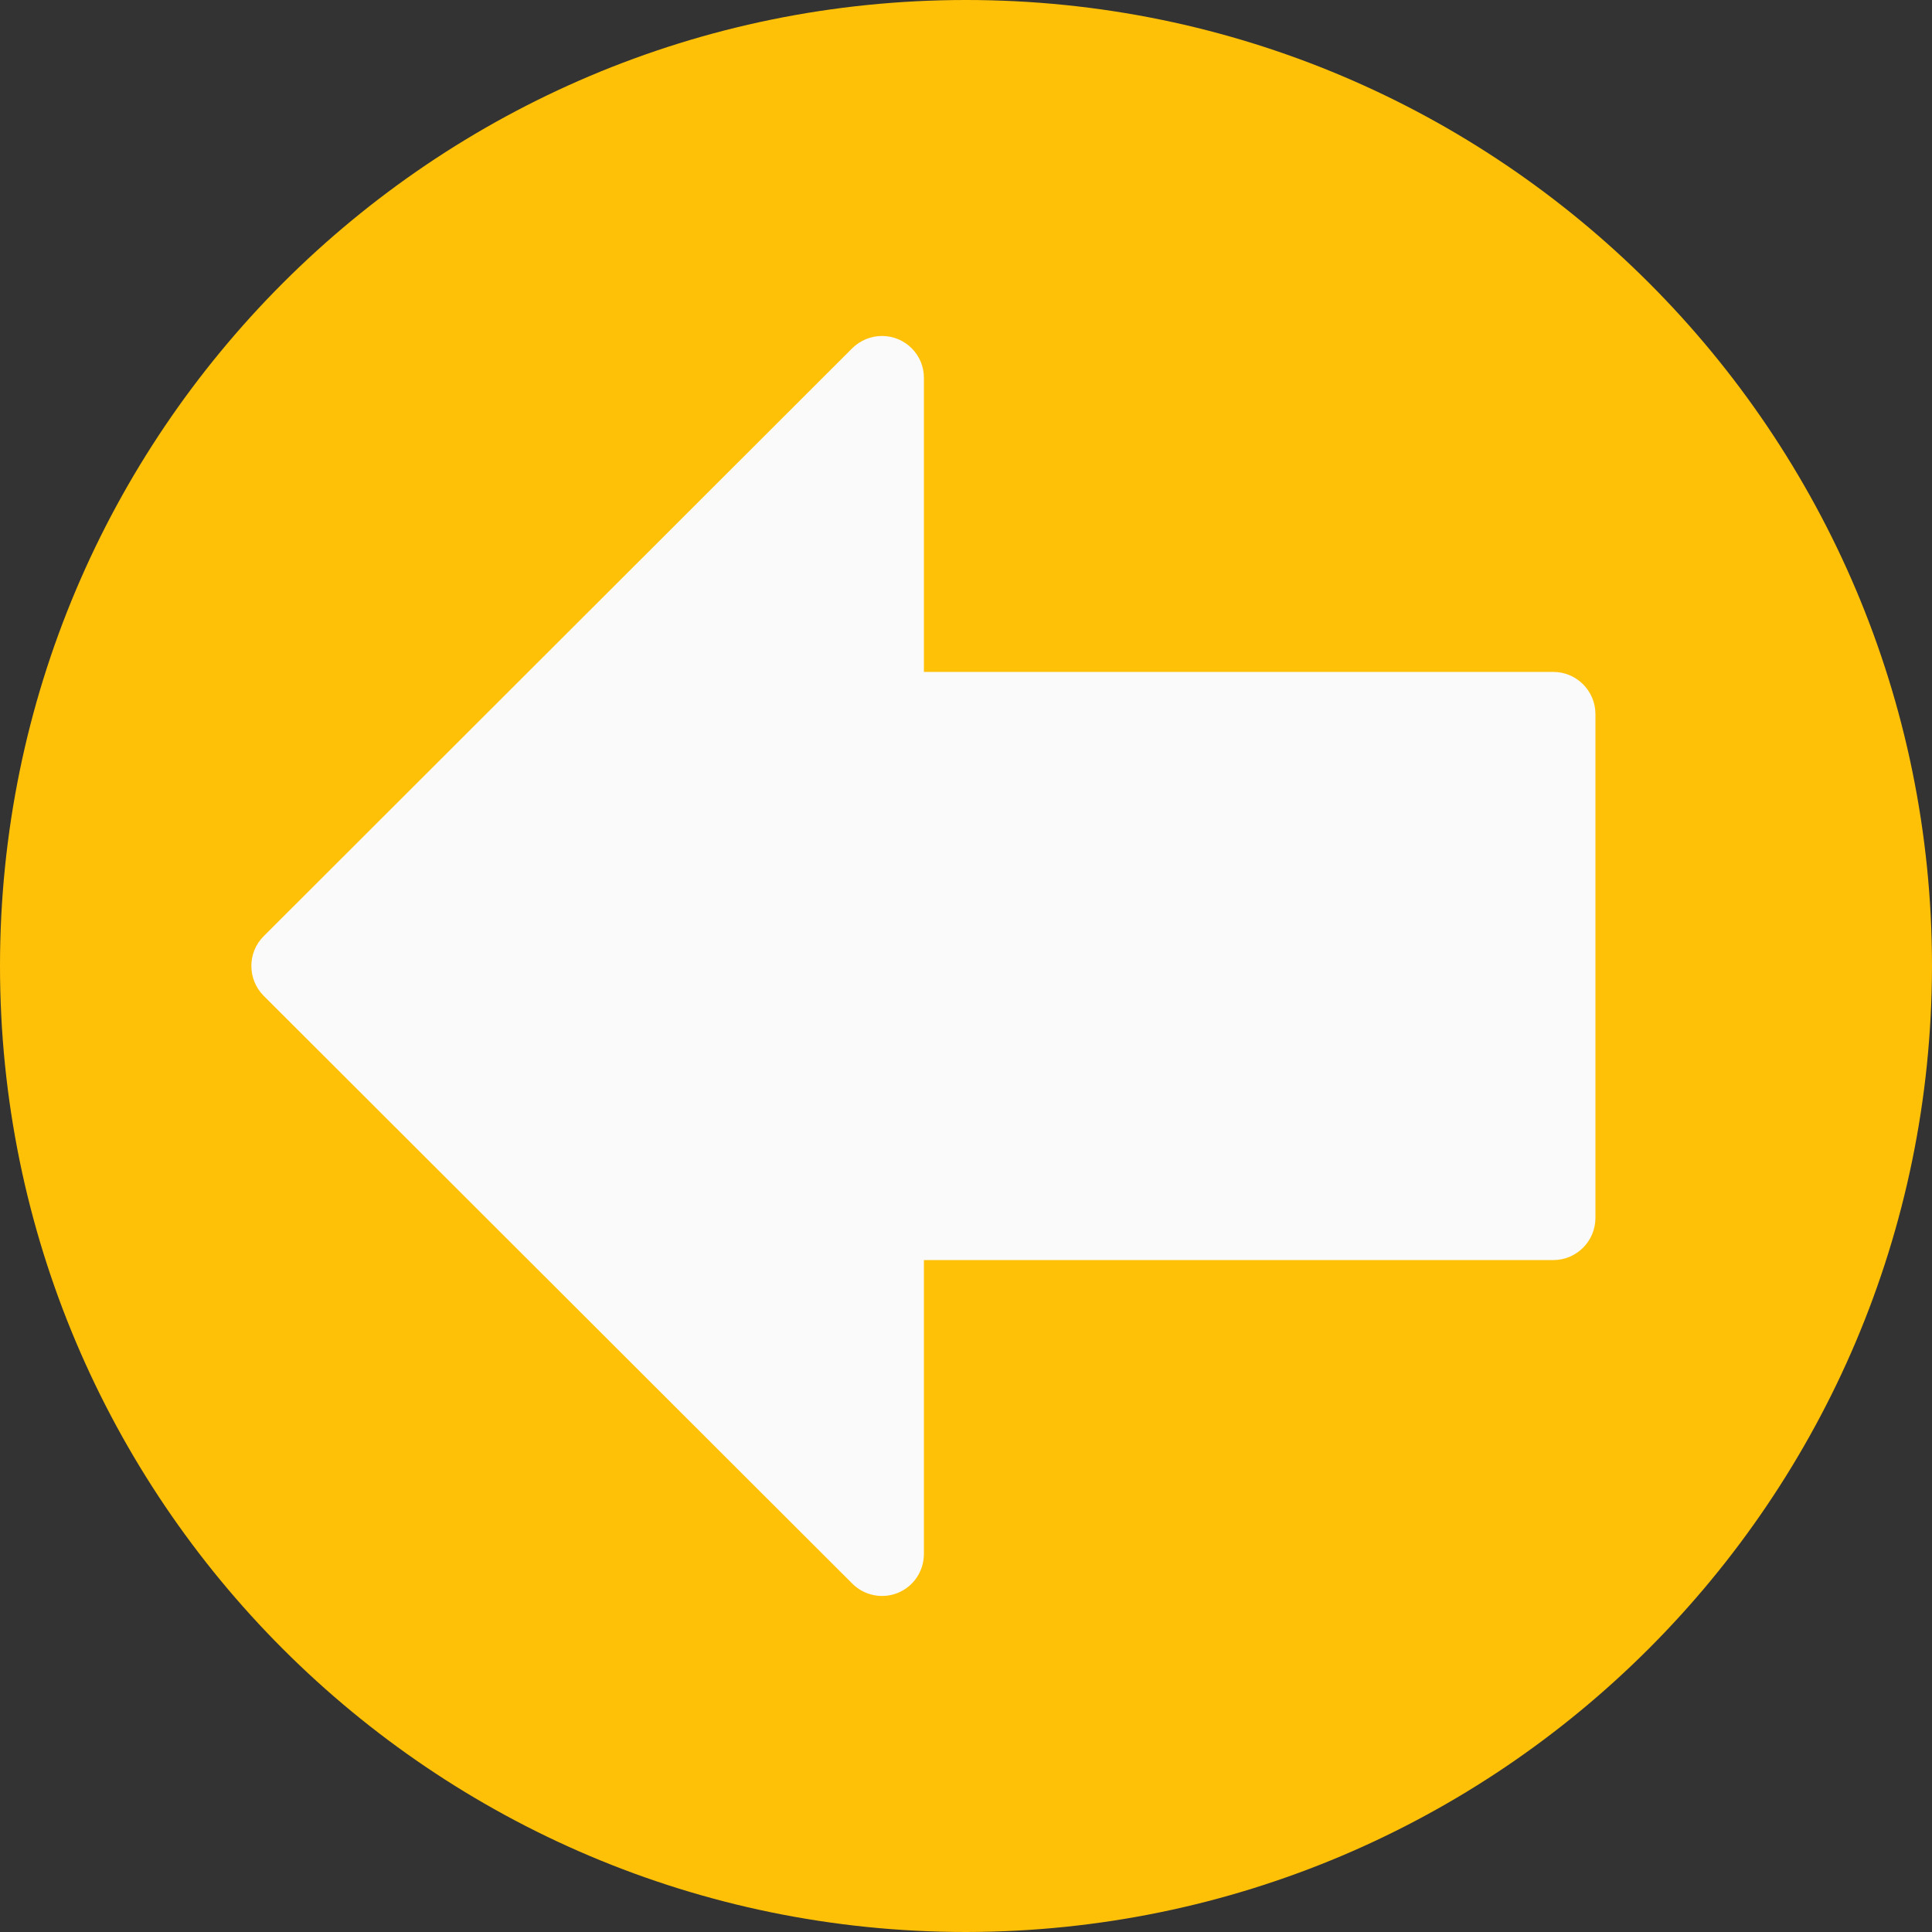
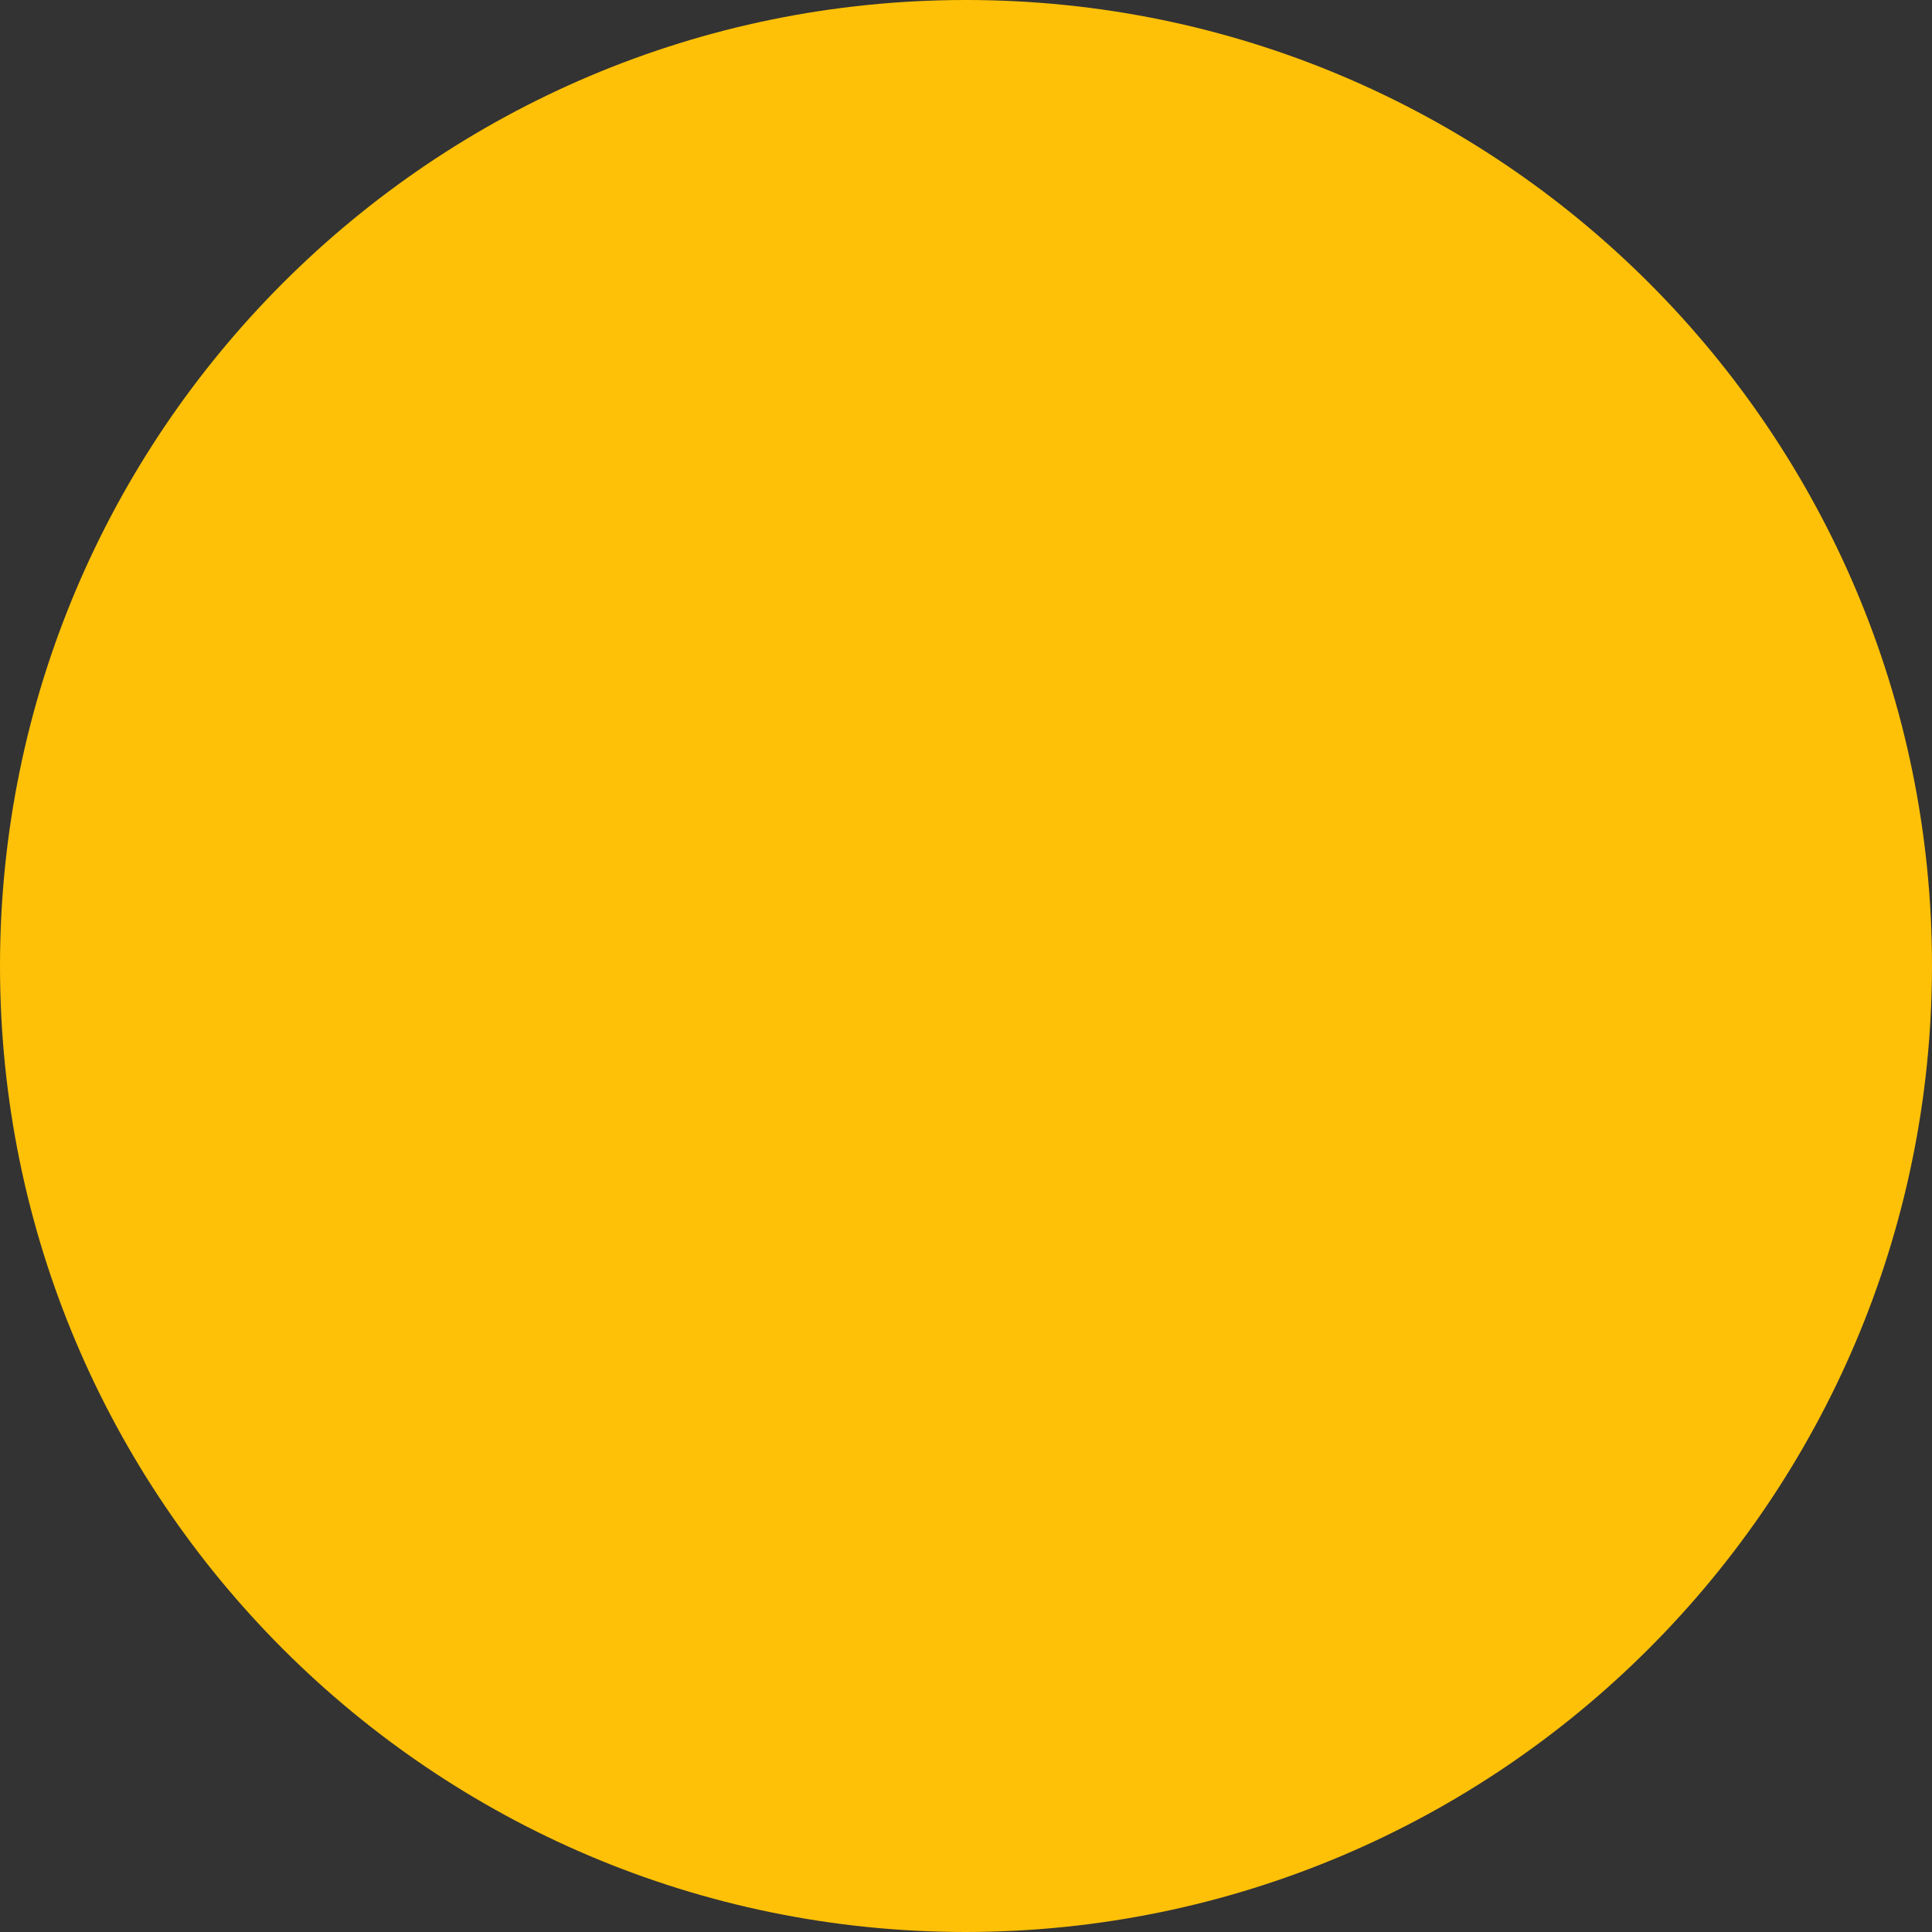
<svg xmlns="http://www.w3.org/2000/svg" width="95" height="95" xml:space="preserve" overflow="hidden">
  <rect width="100%" height="100%" fill="#333333" stroke="none" />
  <g transform="translate(-1862 -1322)">
    <path d="M1957 1369.5C1957 1343.27 1935.73 1322 1909.5 1322 1883.27 1322 1862 1343.27 1862 1369.5 1862 1395.73 1883.27 1417 1909.5 1417 1935.72 1416.97 1956.97 1395.72 1957 1369.5Z" fill="#FFC107" />
-     <path d="M1906.16 1400.32C1906.93 1400 1907.43 1399.25 1907.43 1398.41L1907.43 1383.96 1938.38 1383.96C1939.52 1383.96 1940.45 1383.03 1940.45 1381.89L1940.45 1357.11C1940.45 1355.97 1939.52 1355.04 1938.38 1355.04L1907.43 1355.04 1907.43 1340.59C1907.44 1339.45 1906.51 1338.52 1905.37 1338.52 1904.82 1338.52 1904.3 1338.74 1903.91 1339.12L1874.96 1368.04C1874.16 1368.84 1874.16 1370.15 1874.96 1370.96L1903.91 1399.87C1904.5 1400.46 1905.39 1400.64 1906.16 1400.32Z" fill="#FAFAFA" />
  </g>
</svg>